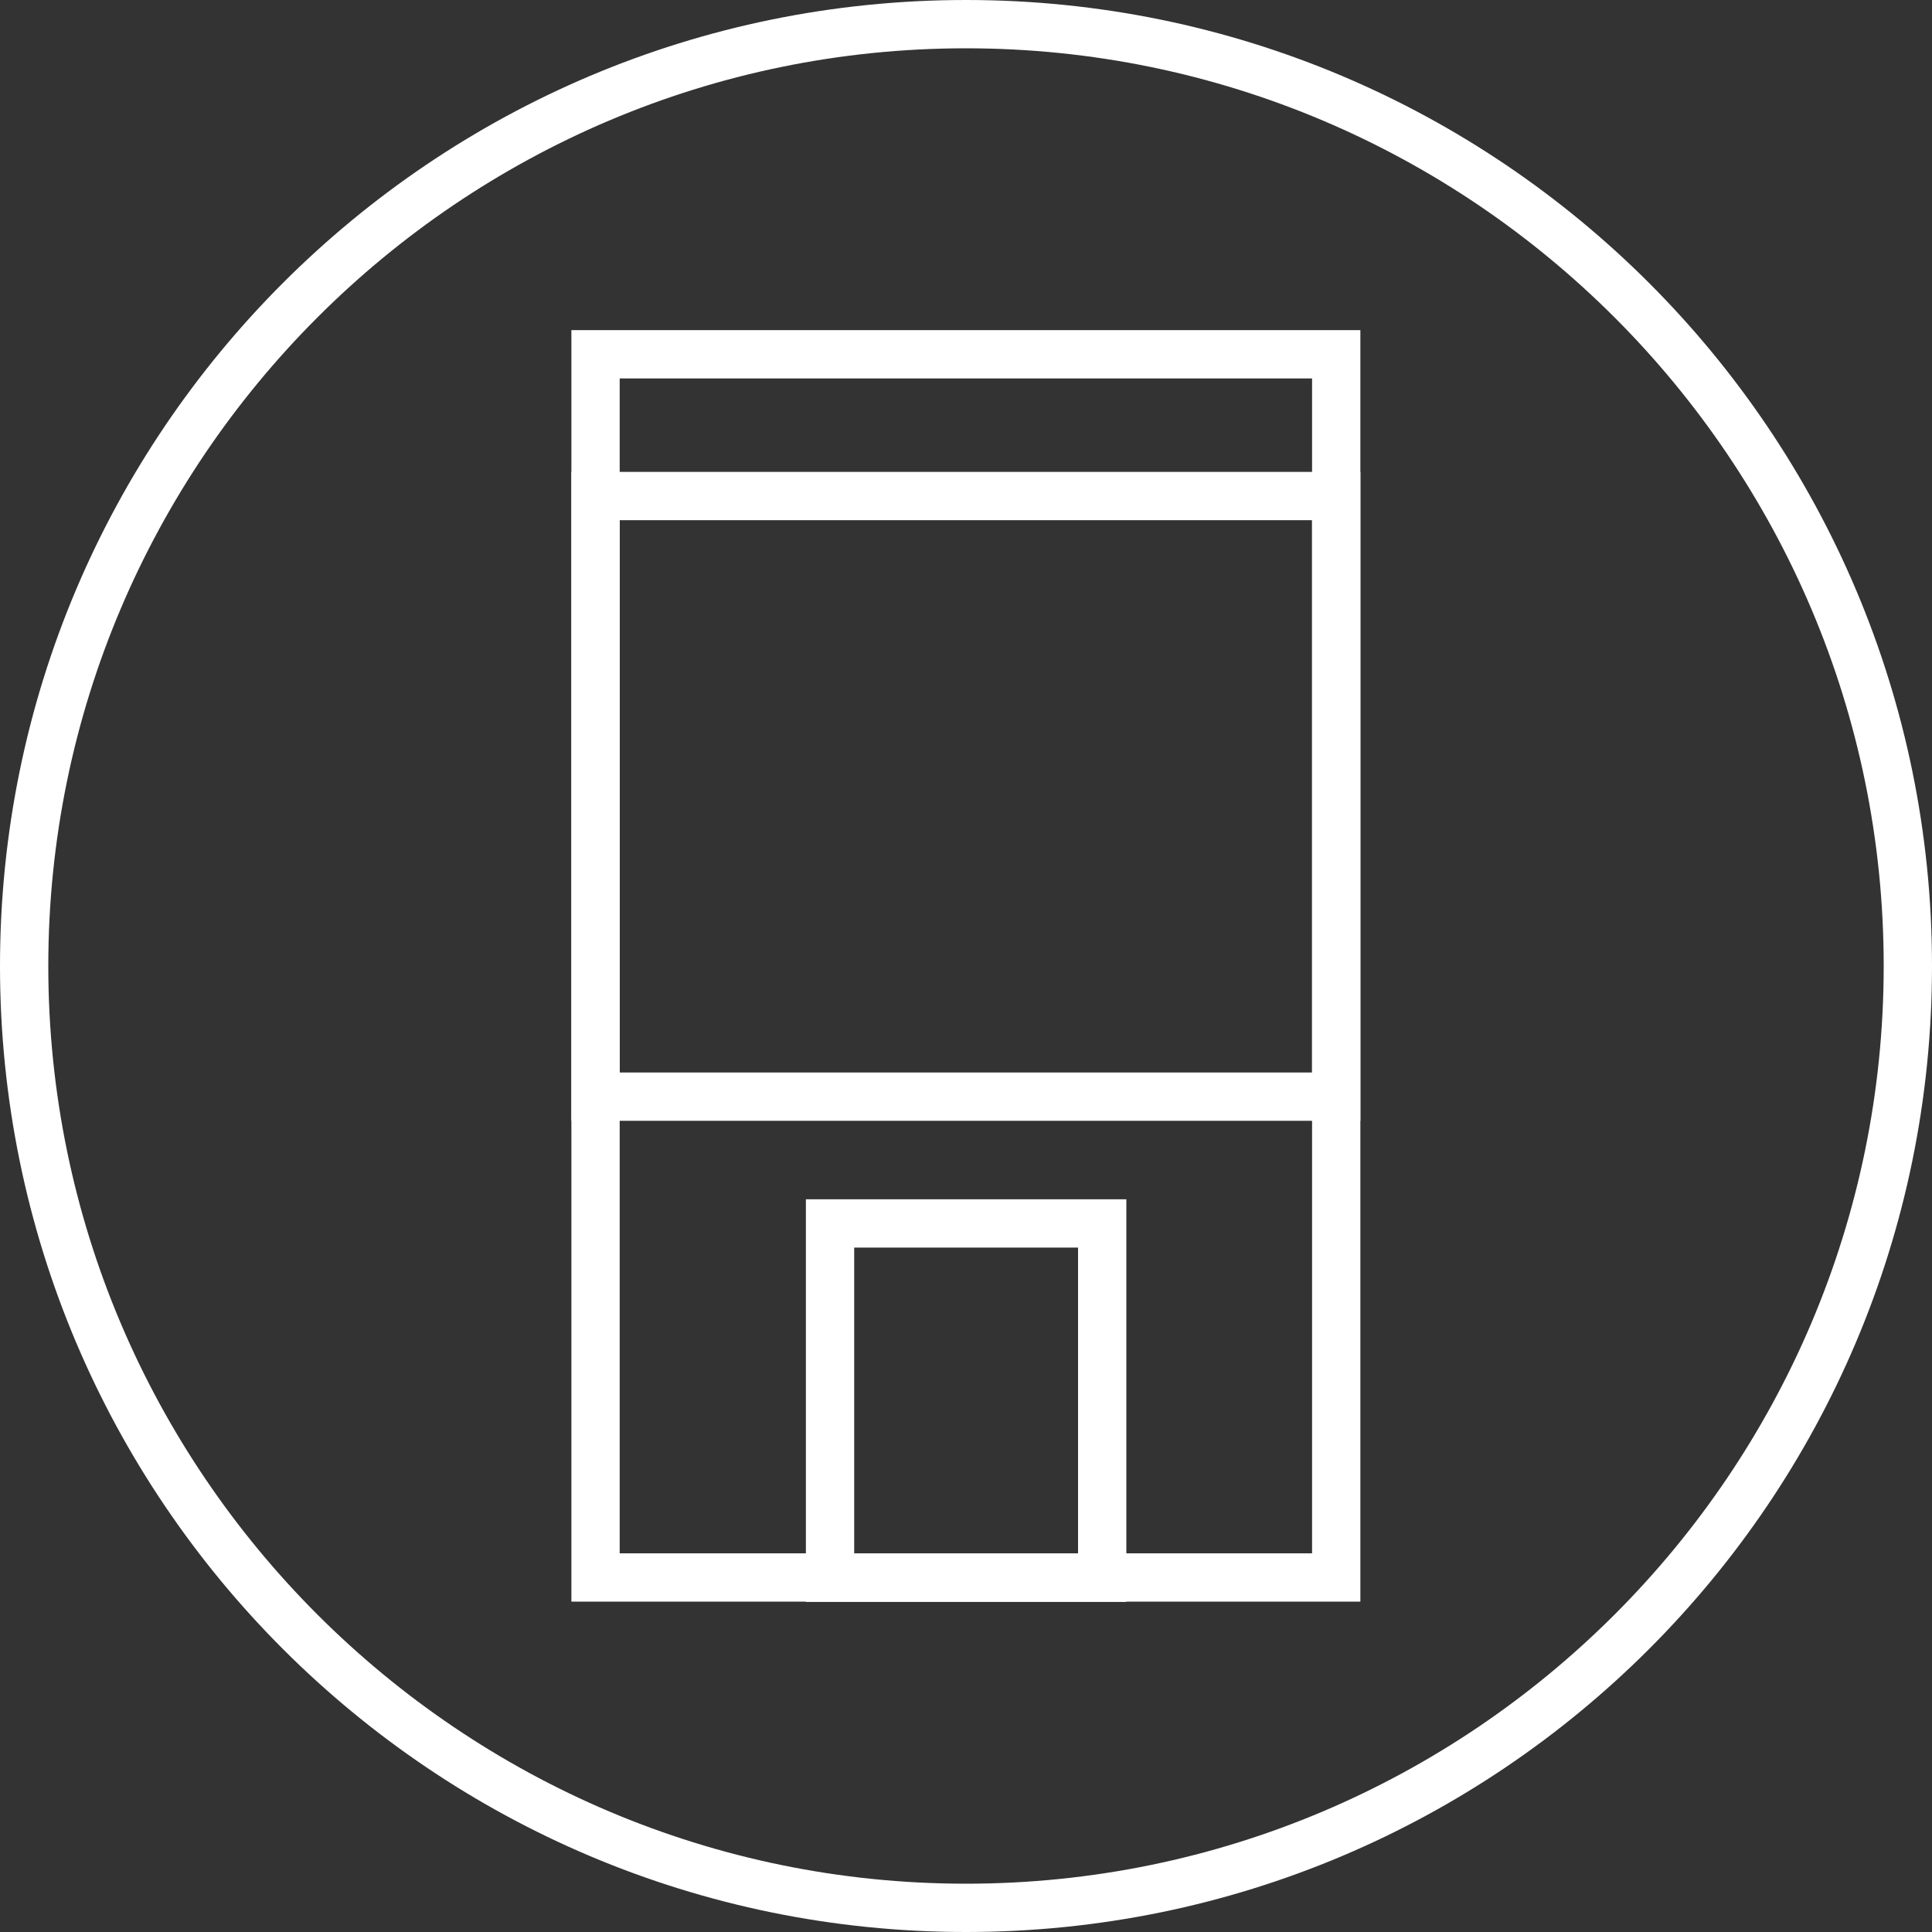
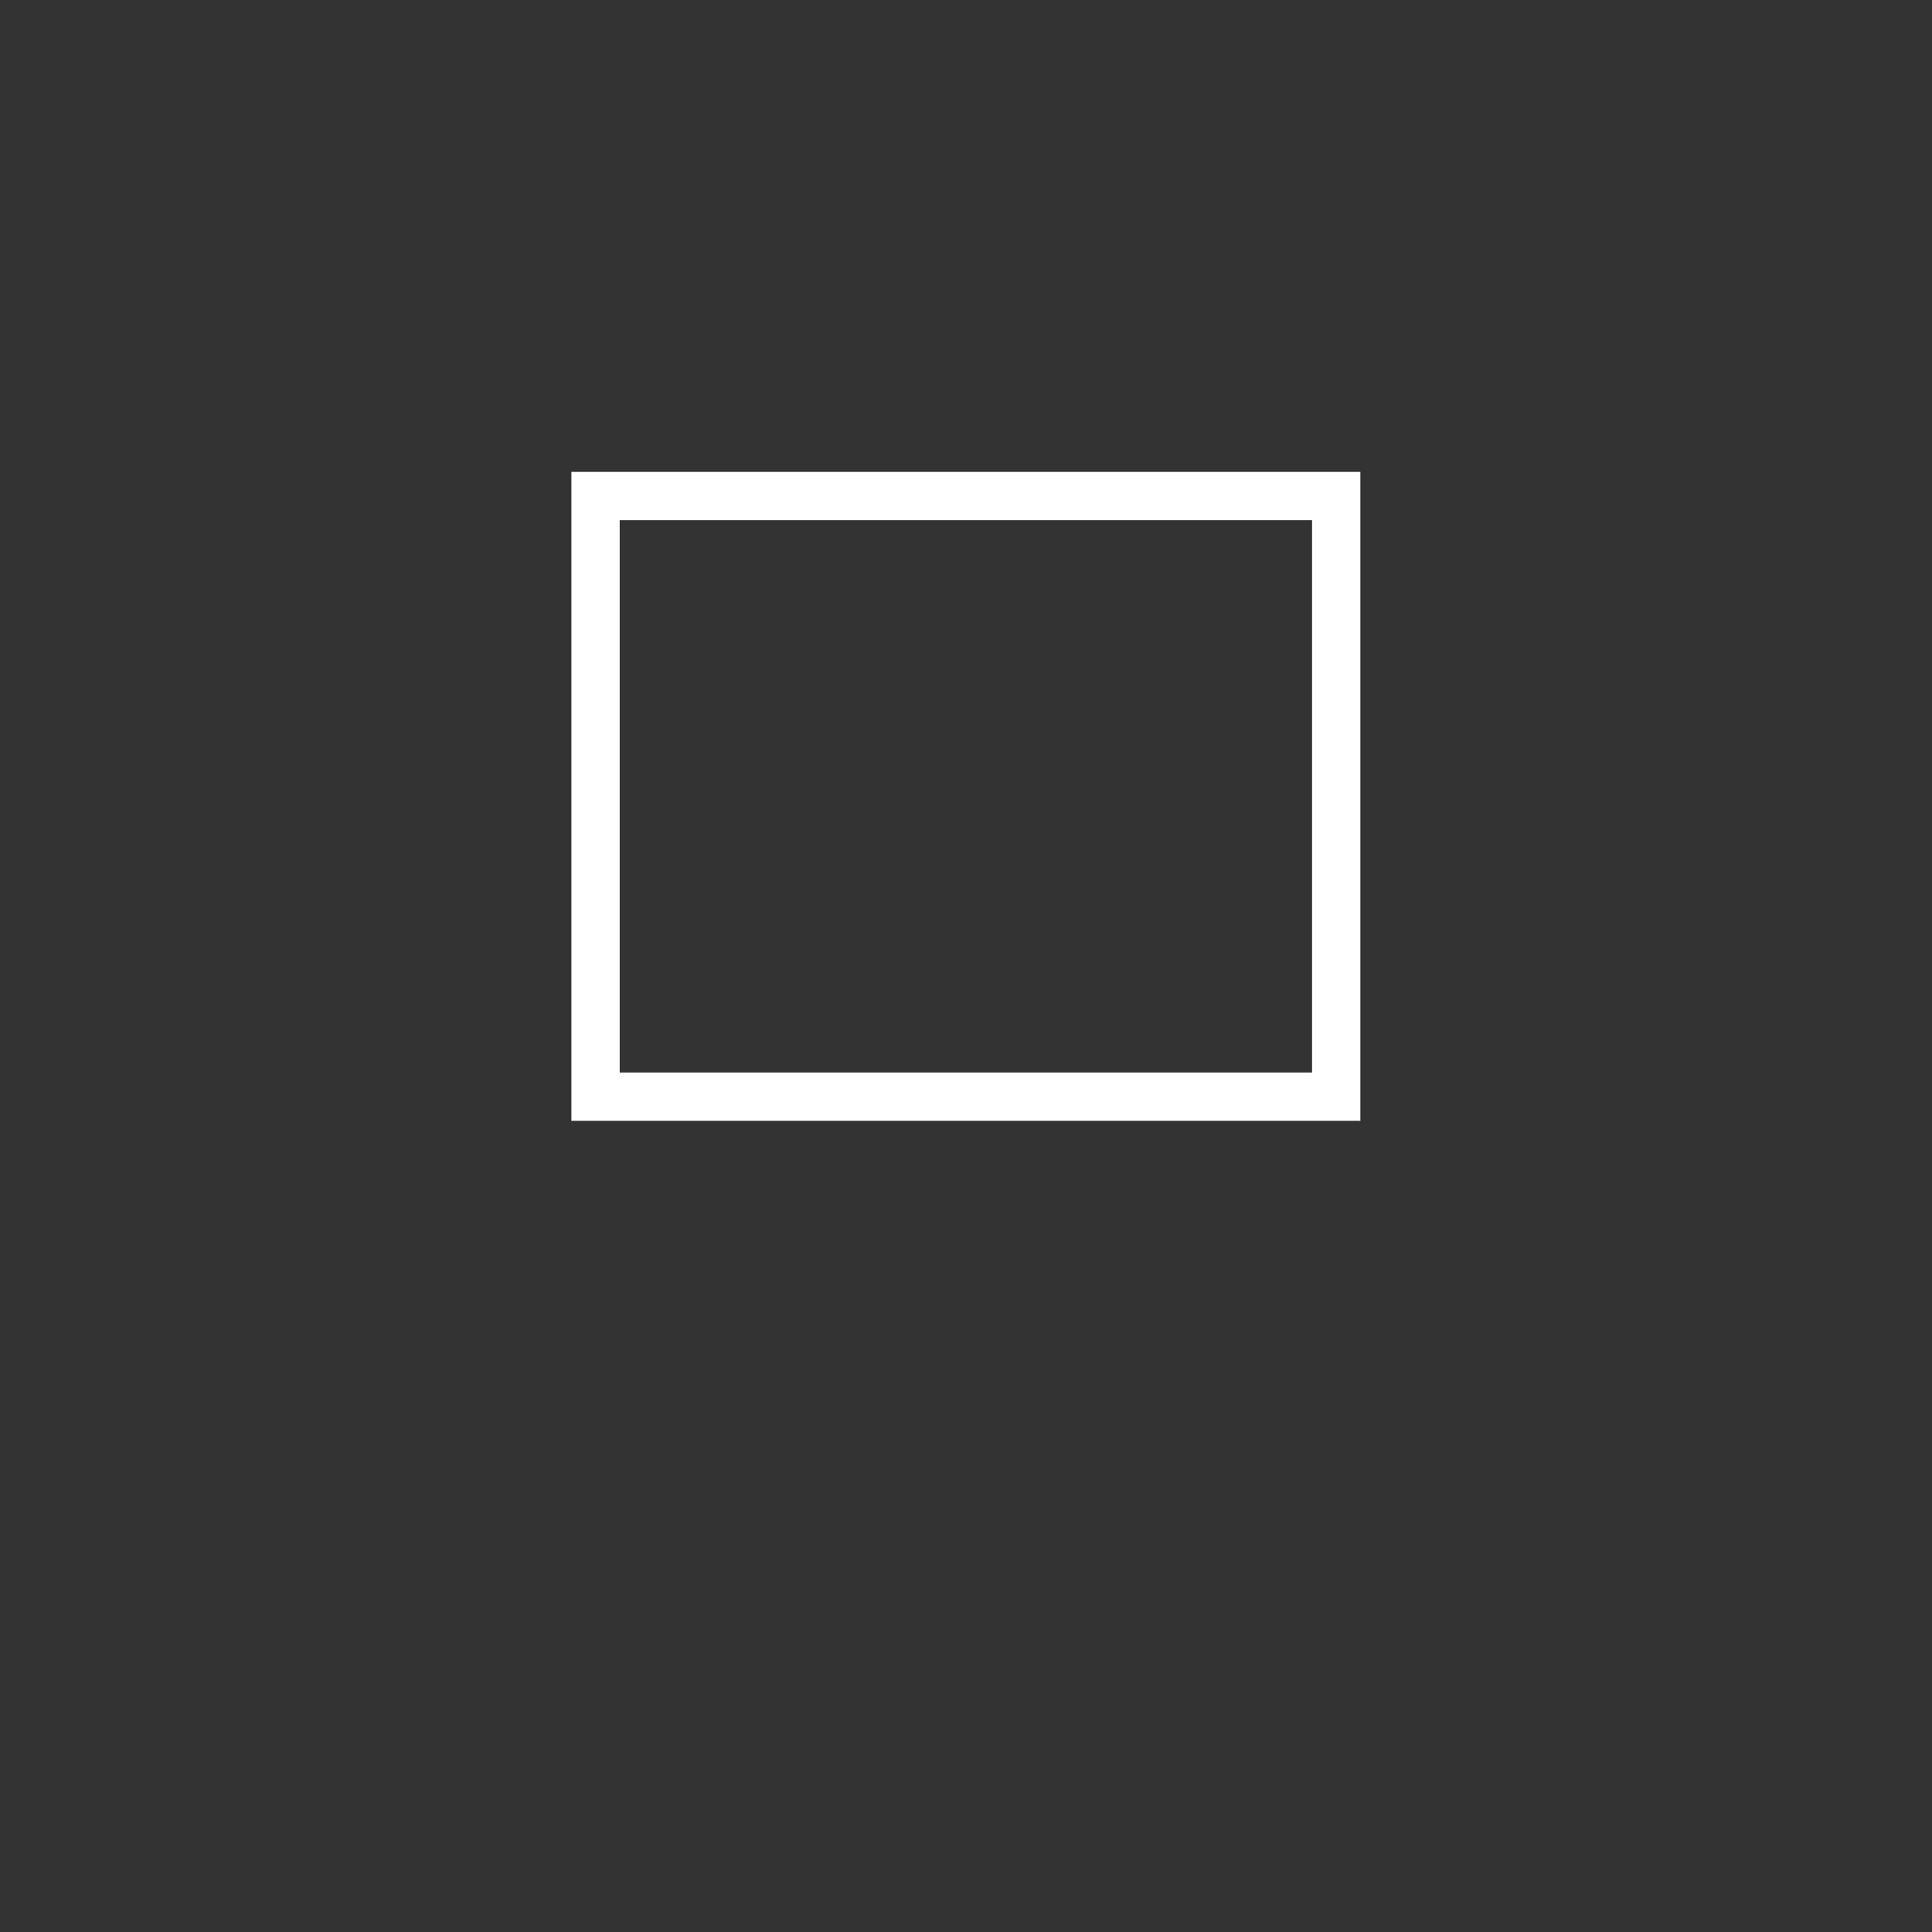
<svg xmlns="http://www.w3.org/2000/svg" id="_レイヤー_2" viewBox="0 0 80 80">
  <rect x="0" y="0" width="80" height="80" fill="#333333" stroke="none" />
  <g id="INTERVIEW">
    <g>
-       <path d="m40,2c20.95,0,38,17.05,38,38s-17.05,38-38,38S2,60.95,2,40,19.05,2,40,2m0-2C17.91,0,0,17.91,0,40s17.91,40,40,40,40-17.91,40-40S62.09,0,40,0h0Z" style="fill:#fff;" />
      <g>
-         <rect x="24.66" y="14.67" width="30.67" height="50.65" style="fill:none; stroke:#fff; stroke-miterlimit:10; stroke-width:2px;" />
        <g>
-           <rect x="34.37" y="50.66" width="11.27" height="14.67" style="fill:none; stroke:#fff; stroke-miterlimit:10; stroke-width:2px;" />
          <rect x="24.66" y="20.54" width="30.67" height="24.87" style="fill:none; stroke:#fff; stroke-miterlimit:10; stroke-width:2px;" />
        </g>
      </g>
    </g>
  </g>
</svg>